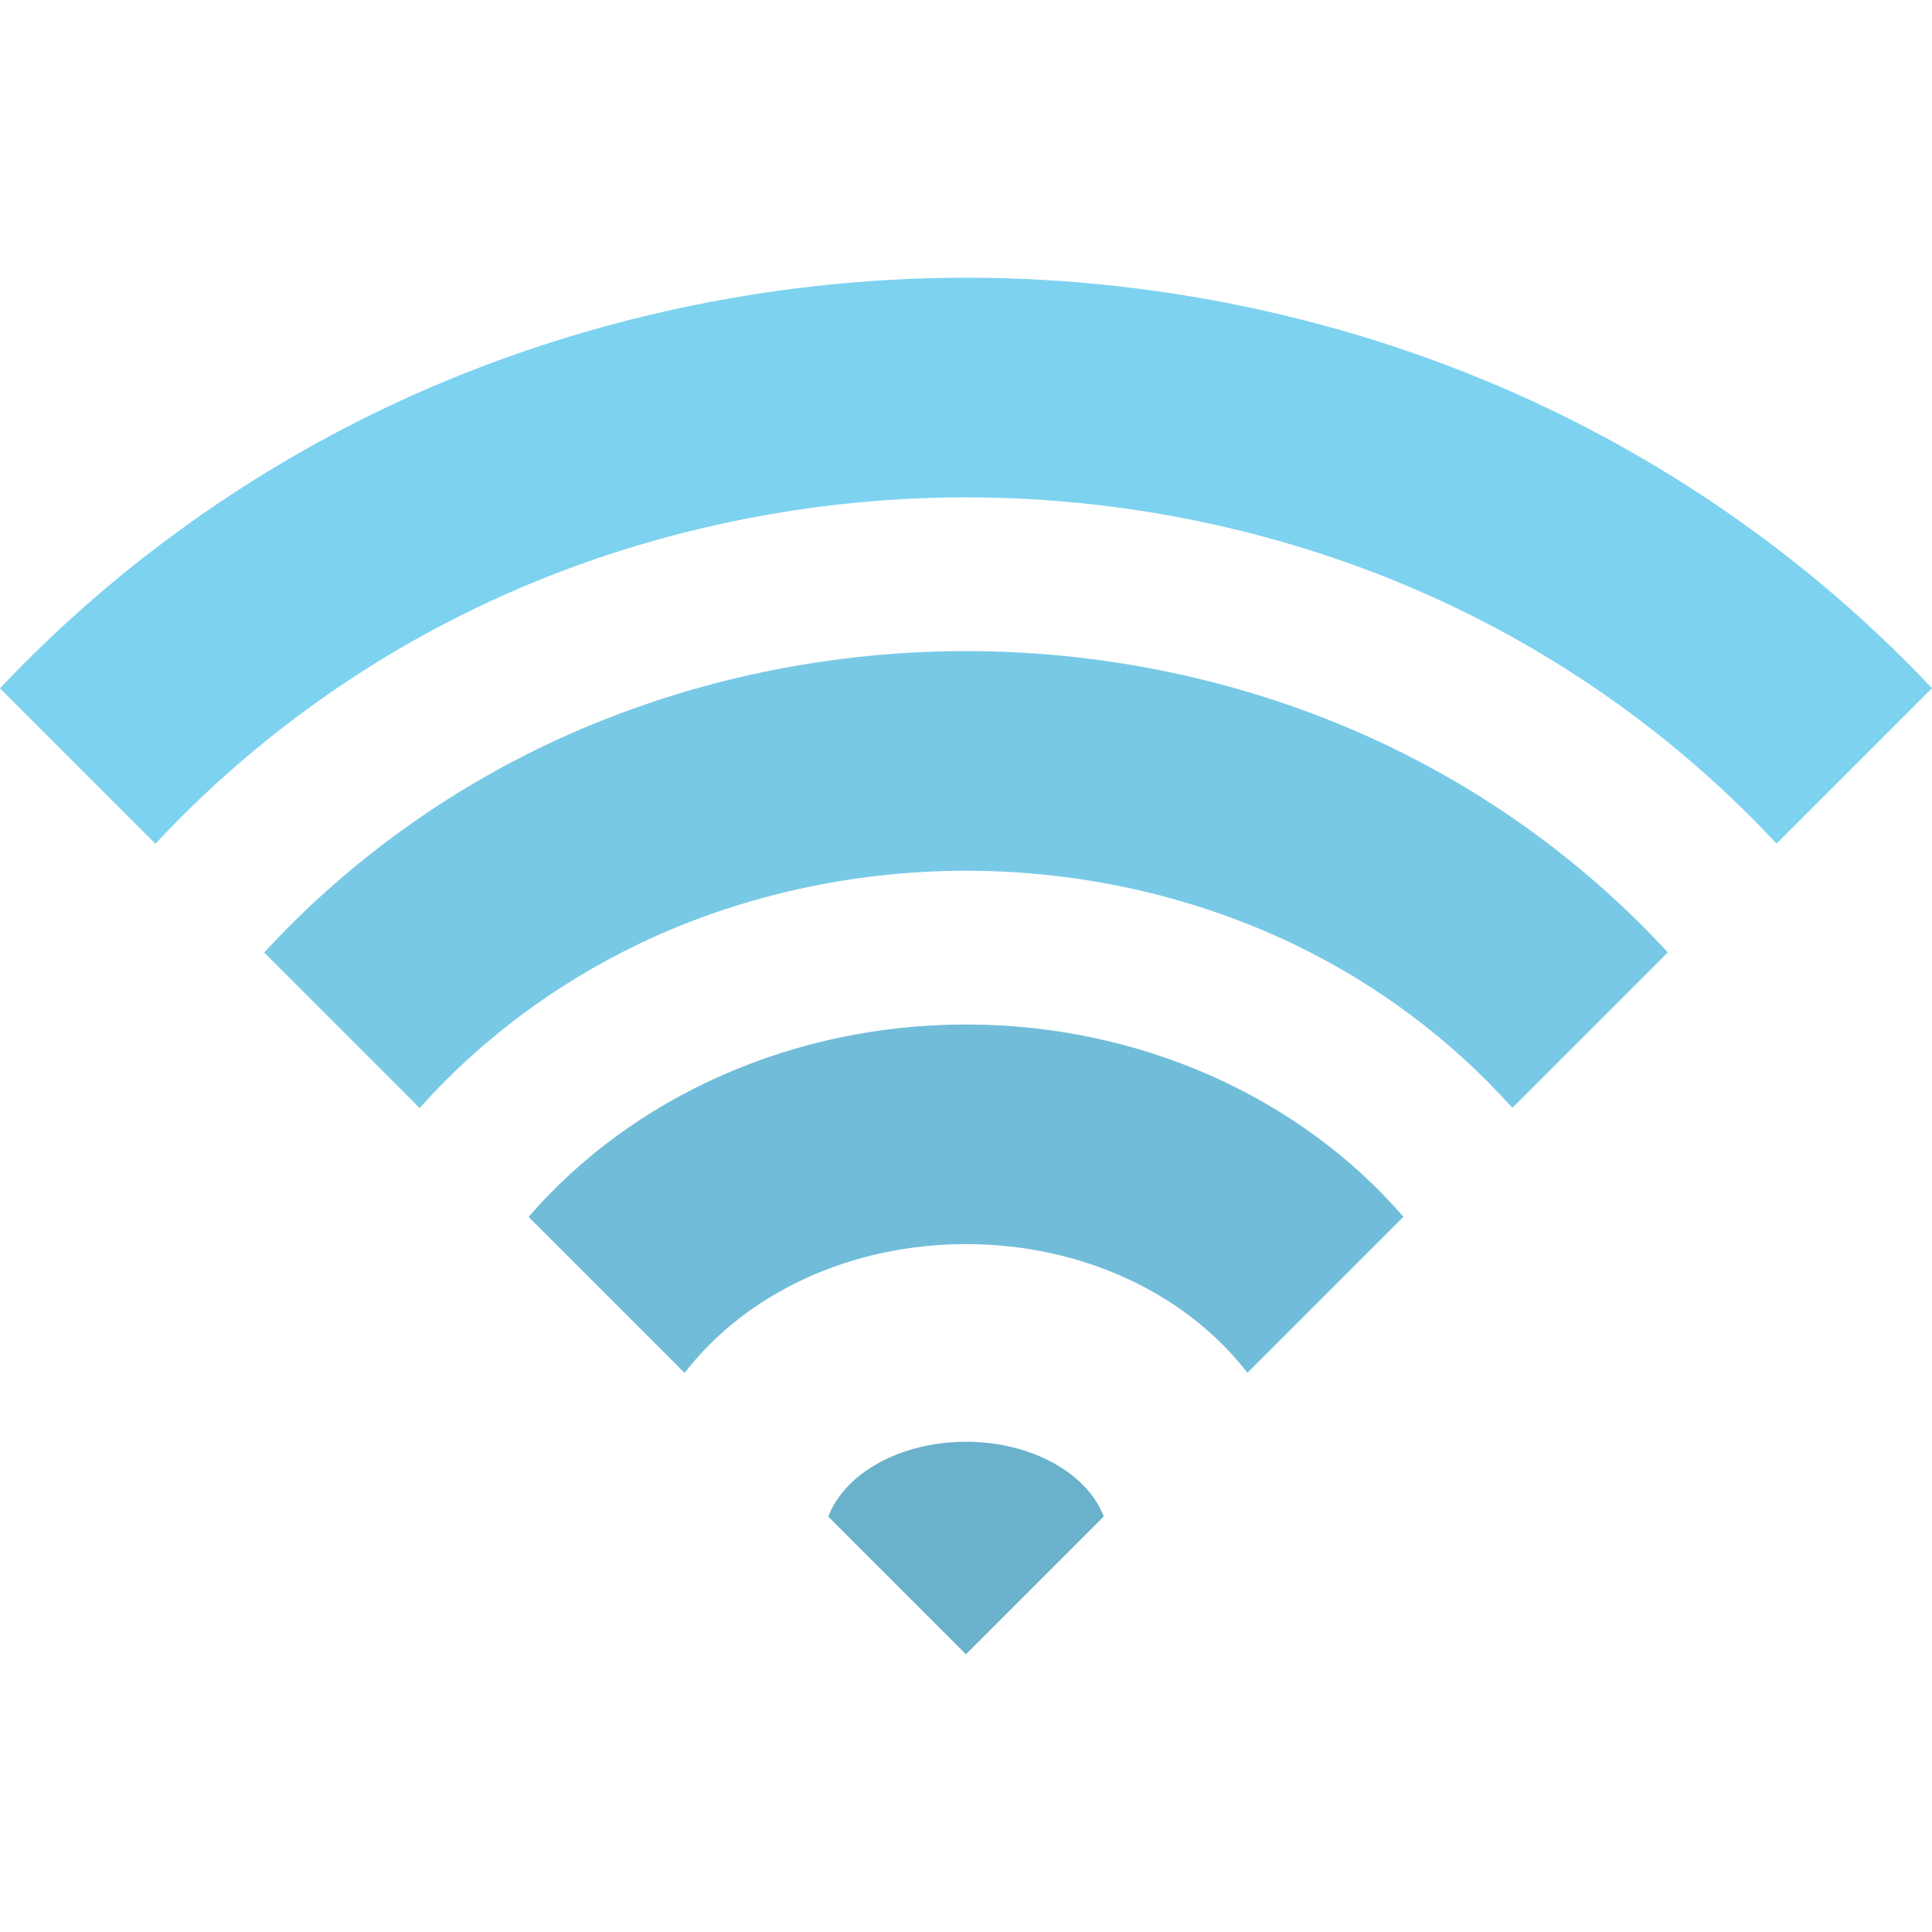
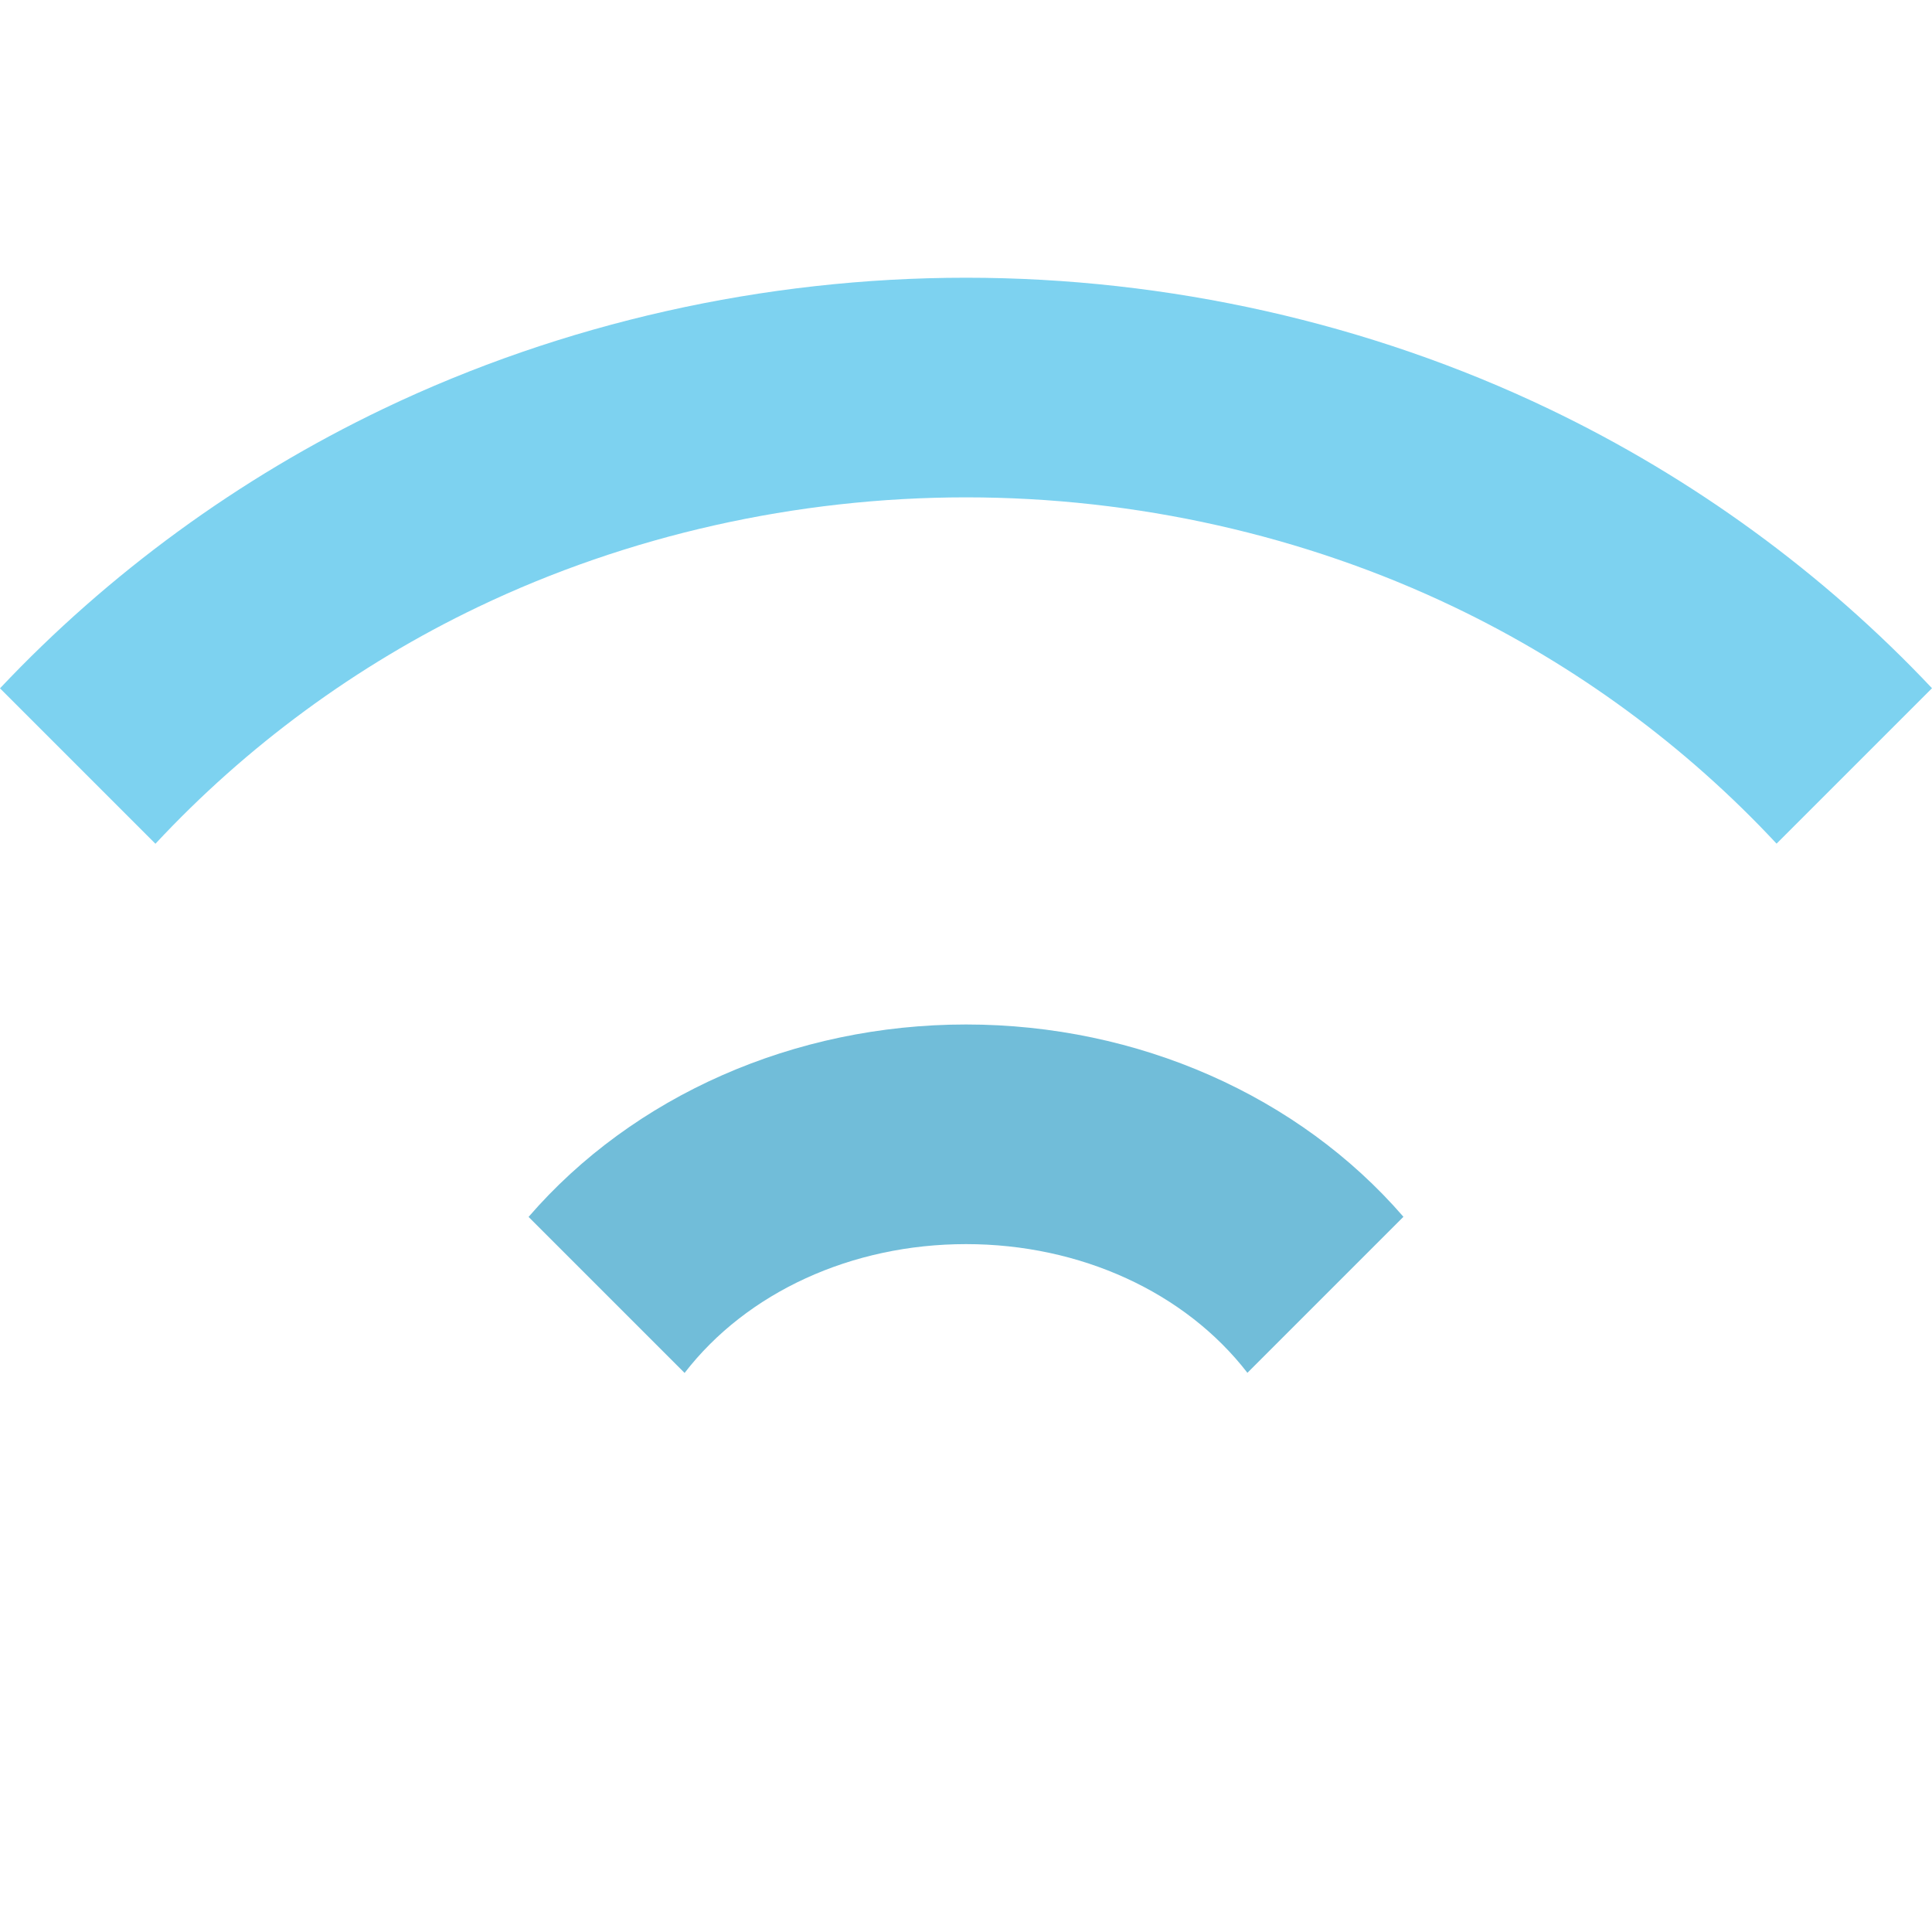
<svg xmlns="http://www.w3.org/2000/svg" height="800px" width="800px" version="1.1" id="Layer_1" viewBox="0 0 511.999 511.999" xml:space="preserve">
-   <path style="fill:#6AB2CC;" d="M255.985,438.398l36.521-36.521c-4.343-11.401-19.034-19.792-36.493-19.792  c-17.48,0-32.186,8.411-36.509,19.832L255.985,438.398L255.985,438.398L255.985,438.398z" />
  <path style="fill:#71BDD9;" d="M330.576,363.808l41.346-41.346c-27.738-32.066-70.352-50.965-115.91-50.965  c-45.575,0-88.199,18.911-115.936,50.995l41.349,41.349c16.507-21.393,44.29-34.138,74.587-34.138  C286.293,329.7,314.067,342.434,330.576,363.808z" />
-   <path style="fill:#78C9E6;" d="M342.622,250.109c22.252,10.648,42.109,25.538,58.165,43.487l41.197-41.197  c-20.77-22.579-46.067-41.31-74.238-54.792c-34.256-16.394-72.893-25.058-111.734-25.058c-38.852,0-77.5,8.67-111.764,25.072  c-28.172,13.486-53.468,32.223-74.235,54.808l41.198,41.198c16.056-17.957,35.915-32.853,58.169-43.507  c26.468-12.67,56.425-19.367,86.632-19.367C286.212,230.752,316.161,237.446,342.622,250.109z" />
  <path style="fill:#7DD2F0;" d="M385.336,160.855c32.32,15.466,61.419,36.897,85.471,62.721l41.191-41.191  c-28.733-30.463-63.289-55.728-101.539-74.032C362.952,85.617,309.544,73.6,256.012,73.6c-53.547,0-106.967,12.024-154.488,34.771  C63.279,126.681,28.729,151.949,0,182.413l41.193,41.191c24.05-25.829,53.146-47.263,85.464-62.735  c39.724-19.014,84.454-29.066,129.356-29.066C300.904,131.804,345.623,141.85,385.336,160.855z" />
</svg>